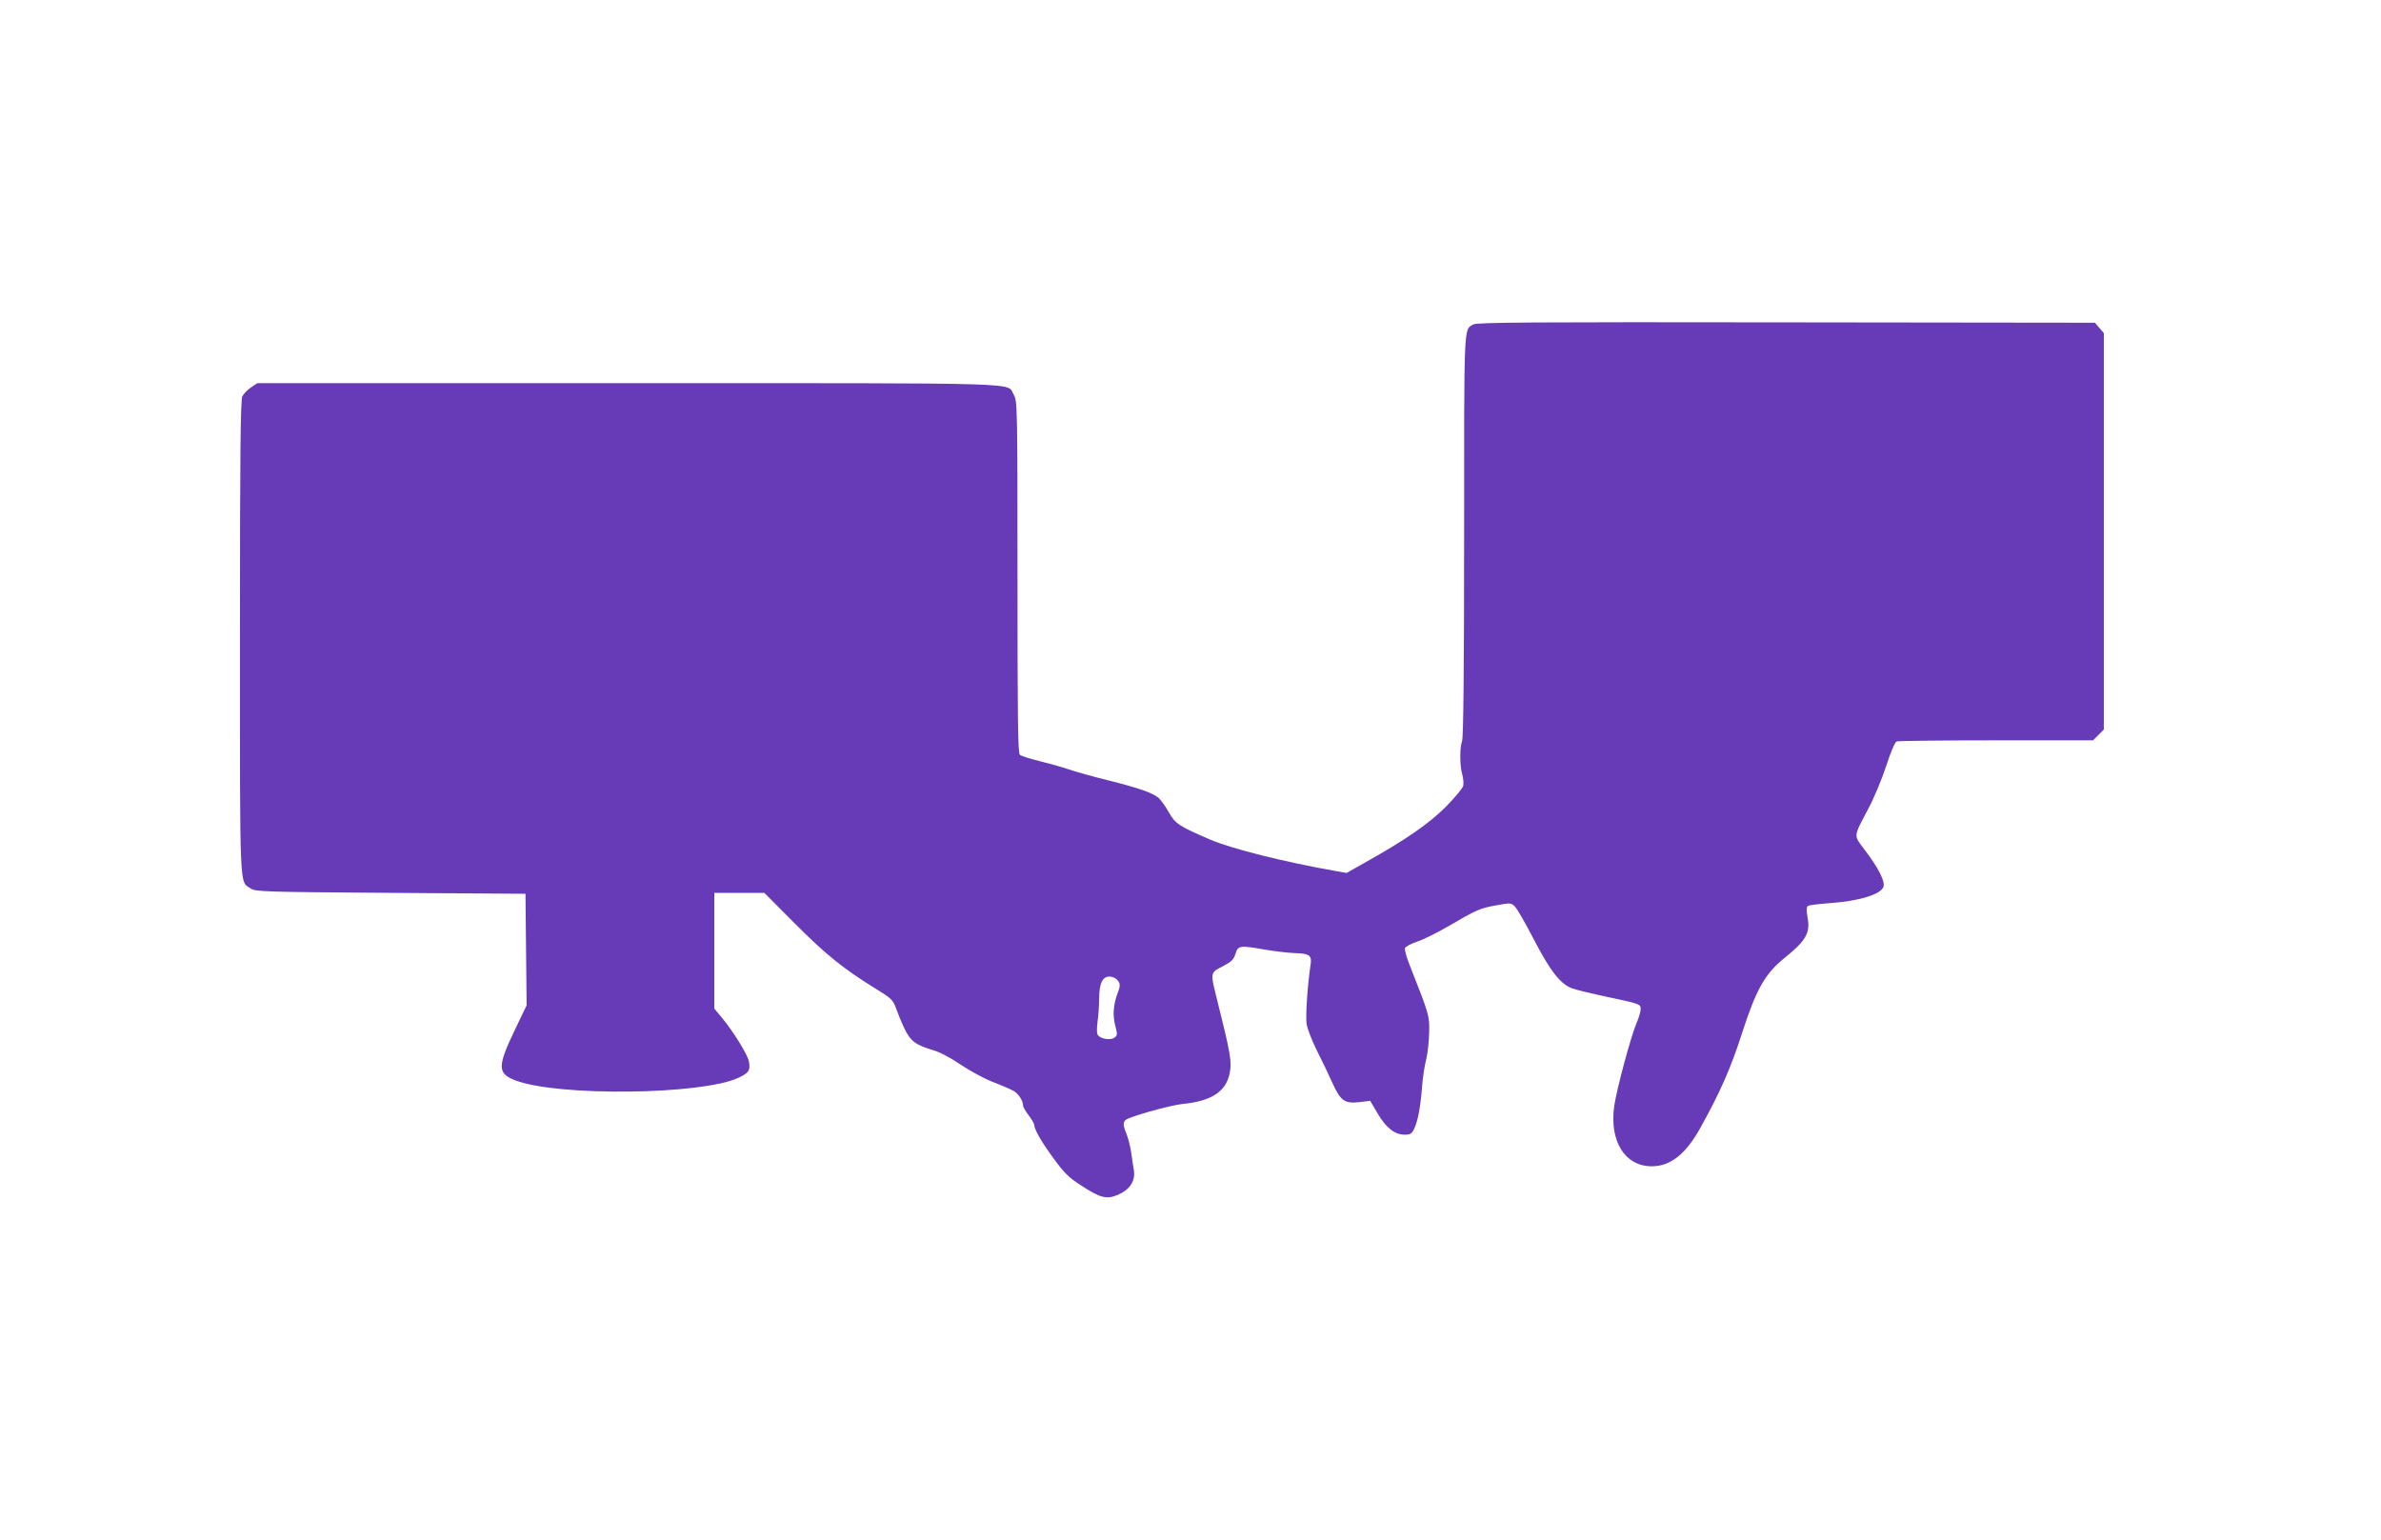
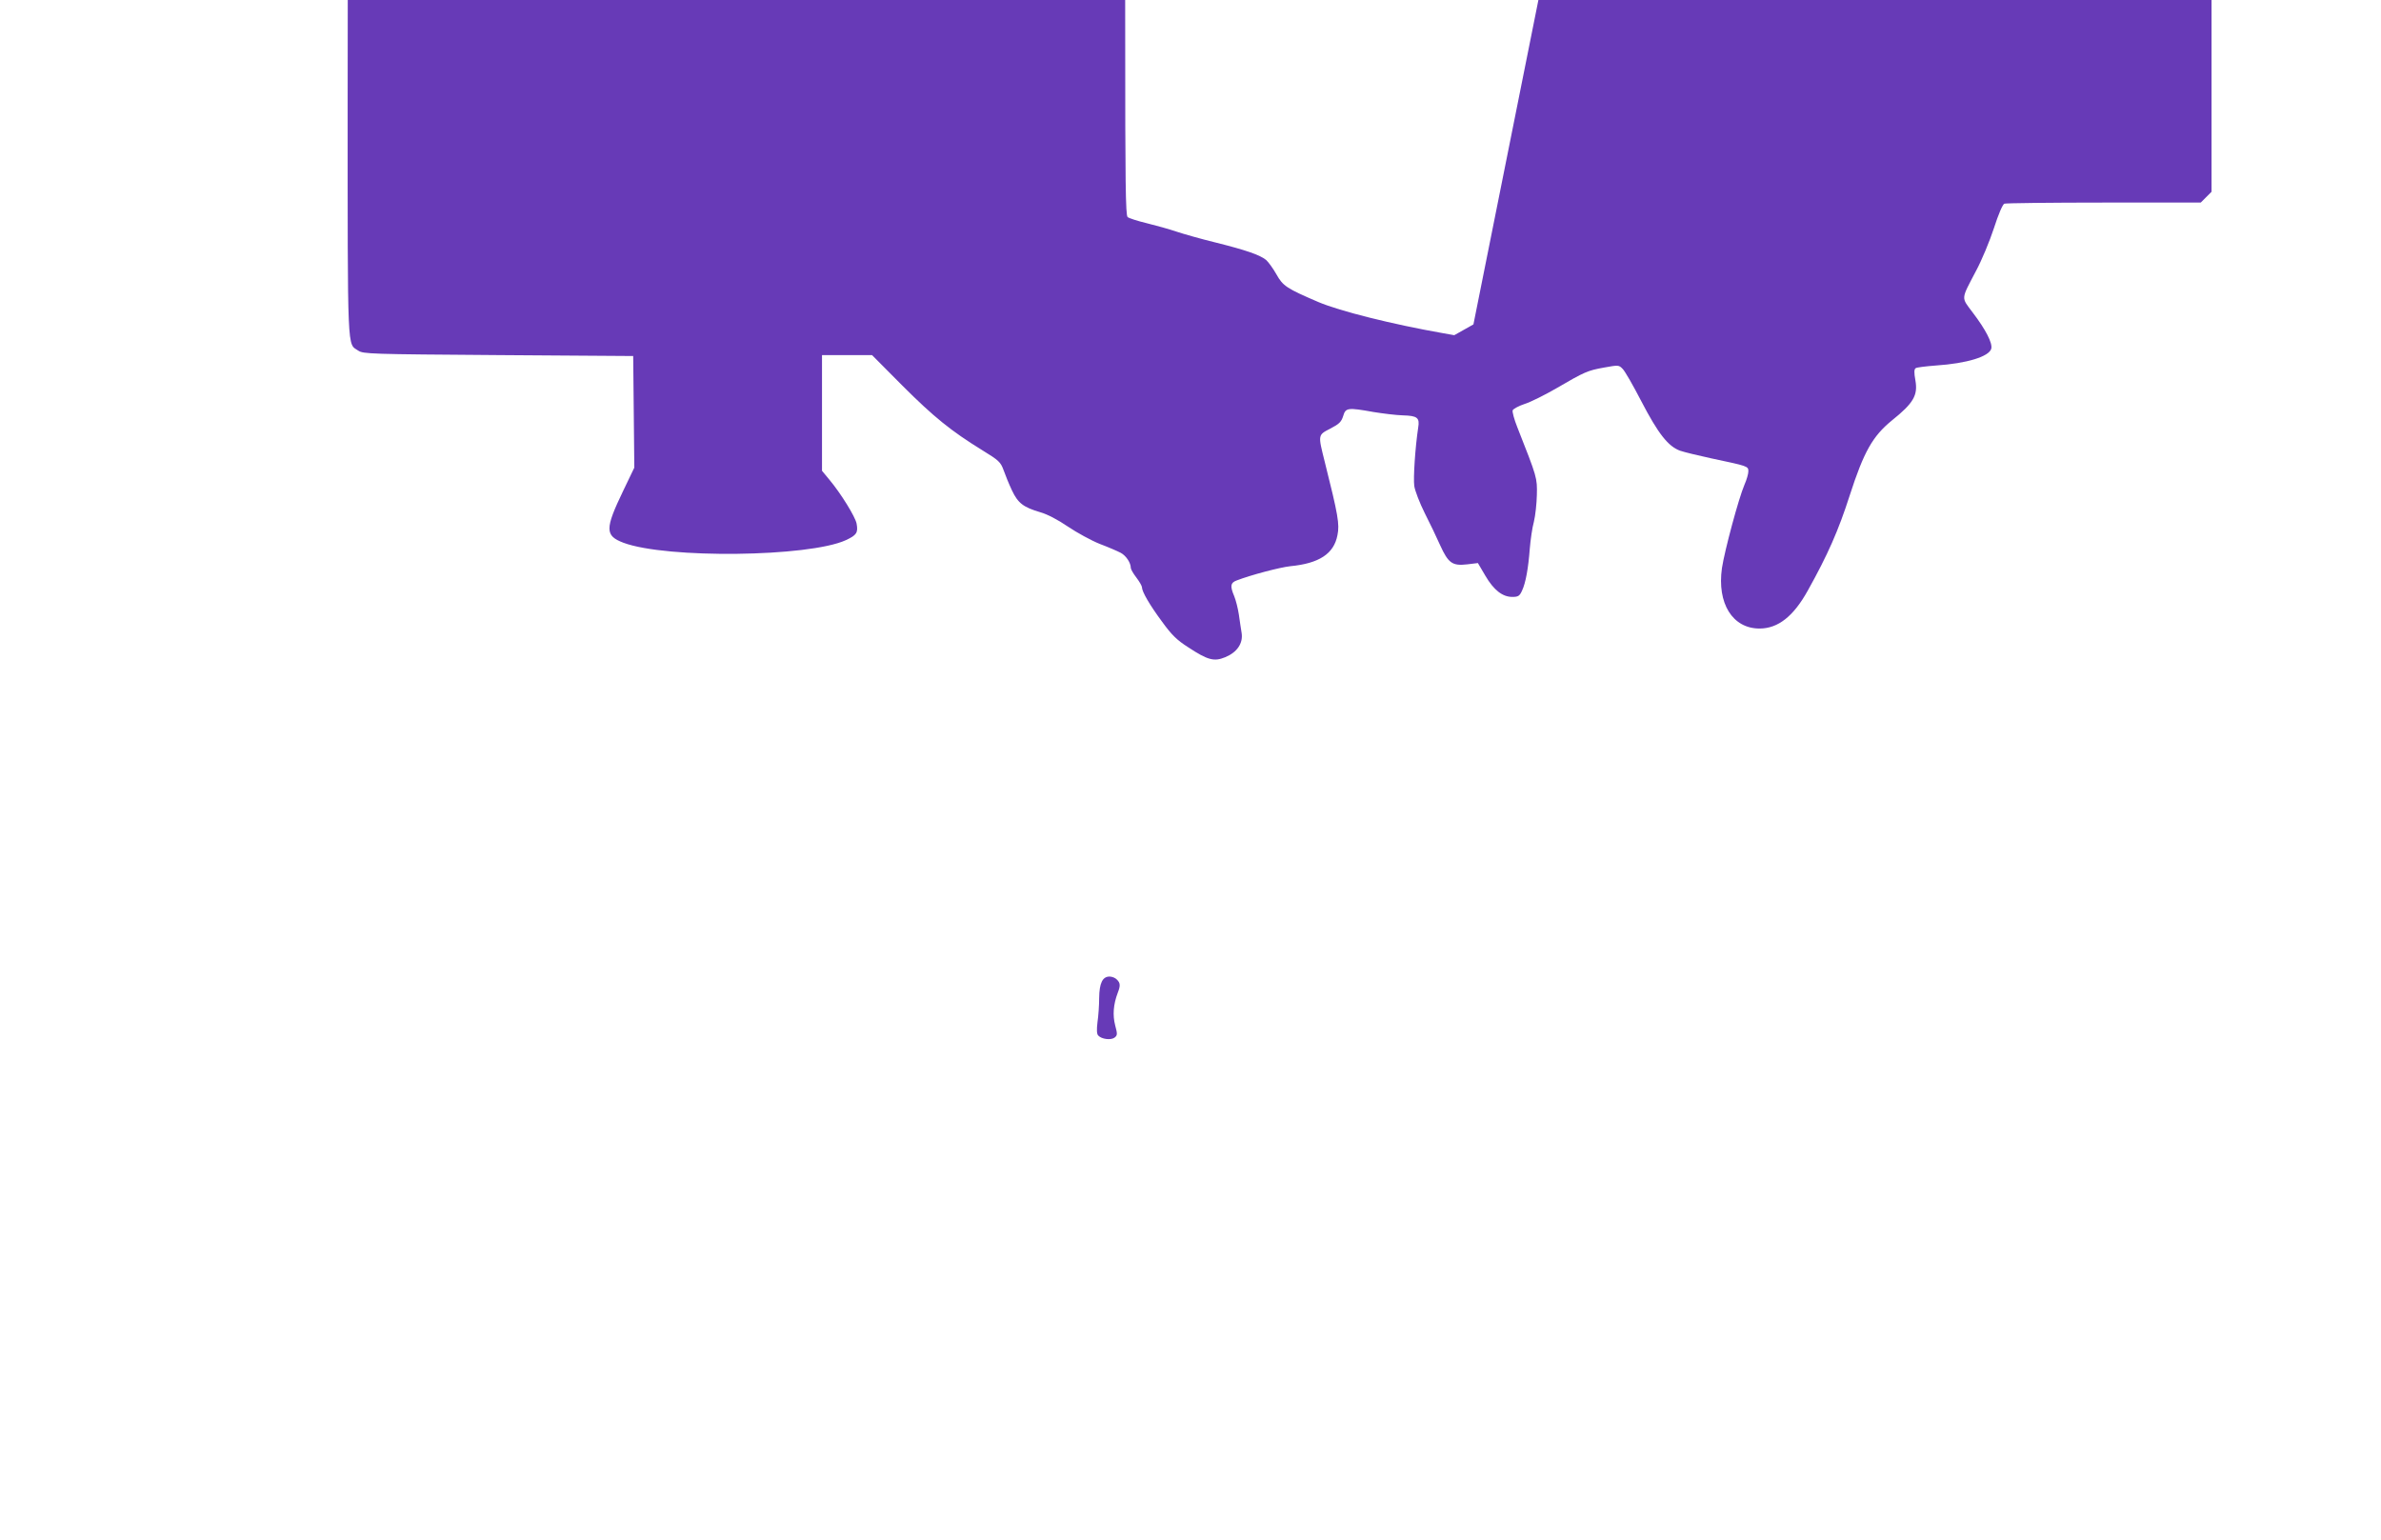
<svg xmlns="http://www.w3.org/2000/svg" version="1.0" width="1280pt" height="828pt" viewBox="0 0 1280 828" preserveAspectRatio="xMidYMid meet">
  <g transform="translate(0,828) scale(0.1,-0.1)" fill="#673ab7" stroke="none">
-     <path d="M7921 6536 c-53 -29 -50 19 -50 -1137 0 -717 -4 -1085 -11 -1103 -13 -35 -13 -130 1 -180 6 -21 8 -49 5 -61 -3 -13 -45 -63 -93 -112 -91 -91 -215 -177 -431 -298 l-103 -58 -62 11 c-272 48 -552 118 -668 167 -170 73 -191 86 -226 149 -18 32 -43 66 -55 77 -34 28 -111 54 -271 94 -78 19 -173 46 -212 59 -38 13 -110 33 -159 45 -50 12 -96 27 -103 33 -11 8 -13 191 -13 957 0 921 -1 947 -20 978 -41 68 130 63 -2073 63 l-1994 0 -34 -23 c-18 -12 -39 -34 -46 -47 -10 -20 -13 -300 -13 -1298 0 -1390 -3 -1307 57 -1348 27 -18 62 -19 753 -24 l725 -5 3 -300 3 -300 -60 -125 c-99 -206 -98 -241 2 -279 231 -86 996 -77 1195 14 58 27 67 40 58 89 -7 37 -85 163 -147 237 l-39 47 0 311 0 311 135 0 134 0 163 -164 c169 -169 262 -244 429 -347 90 -55 99 -64 115 -107 9 -26 29 -75 45 -109 33 -70 62 -91 153 -118 36 -10 94 -40 148 -77 49 -33 126 -75 171 -93 45 -17 96 -39 113 -48 28 -15 54 -53 54 -81 0 -7 13 -30 30 -52 16 -21 30 -45 30 -52 0 -24 42 -96 108 -185 52 -72 80 -99 141 -138 105 -69 139 -78 199 -53 63 26 96 74 88 129 -4 22 -10 67 -15 100 -5 33 -16 77 -25 99 -23 54 -20 72 12 84 77 30 234 71 289 77 156 15 235 67 254 167 12 59 4 106 -68 393 -37 148 -38 145 30 180 48 25 59 36 69 68 13 44 24 46 163 21 50 -8 121 -17 158 -18 78 -2 91 -13 82 -66 -16 -106 -27 -272 -21 -314 4 -26 29 -91 56 -145 27 -53 64 -130 83 -173 44 -97 66 -112 145 -103 l58 7 40 -68 c45 -77 92 -114 145 -114 32 0 39 5 52 33 20 42 34 121 42 227 4 47 13 112 22 144 8 33 15 98 16 145 2 91 2 92 -105 363 -17 42 -28 84 -25 91 3 8 33 24 66 35 34 11 109 49 168 83 154 90 169 96 257 112 77 14 80 14 100 -7 12 -11 57 -90 101 -175 90 -173 144 -242 208 -265 23 -8 98 -26 167 -41 198 -42 200 -42 200 -70 0 -13 -9 -45 -21 -72 -31 -72 -107 -355 -121 -448 -27 -190 57 -325 202 -325 100 0 183 66 260 205 107 192 164 321 225 511 76 235 123 318 227 403 116 93 140 135 126 215 -8 44 -7 60 2 66 6 4 55 10 108 14 166 11 287 48 298 91 7 30 -30 102 -100 194 -63 84 -64 67 17 222 31 57 74 161 97 231 24 75 47 128 56 132 9 3 250 6 536 6 l520 0 29 29 29 29 0 1066 0 1065 -24 28 -24 28 -1659 2 c-1364 2 -1662 0 -1682 -11z m-1917 -3522 c19 -18 20 -33 5 -71 -24 -63 -28 -121 -14 -175 13 -48 12 -54 -3 -66 -19 -15 -70 -9 -88 11 -8 8 -9 31 -4 72 5 33 9 92 9 130 1 80 18 115 56 115 13 0 31 -7 39 -16z" />
+     <path d="M7921 6536 l-103 -58 -62 11 c-272 48 -552 118 -668 167 -170 73 -191 86 -226 149 -18 32 -43 66 -55 77 -34 28 -111 54 -271 94 -78 19 -173 46 -212 59 -38 13 -110 33 -159 45 -50 12 -96 27 -103 33 -11 8 -13 191 -13 957 0 921 -1 947 -20 978 -41 68 130 63 -2073 63 l-1994 0 -34 -23 c-18 -12 -39 -34 -46 -47 -10 -20 -13 -300 -13 -1298 0 -1390 -3 -1307 57 -1348 27 -18 62 -19 753 -24 l725 -5 3 -300 3 -300 -60 -125 c-99 -206 -98 -241 2 -279 231 -86 996 -77 1195 14 58 27 67 40 58 89 -7 37 -85 163 -147 237 l-39 47 0 311 0 311 135 0 134 0 163 -164 c169 -169 262 -244 429 -347 90 -55 99 -64 115 -107 9 -26 29 -75 45 -109 33 -70 62 -91 153 -118 36 -10 94 -40 148 -77 49 -33 126 -75 171 -93 45 -17 96 -39 113 -48 28 -15 54 -53 54 -81 0 -7 13 -30 30 -52 16 -21 30 -45 30 -52 0 -24 42 -96 108 -185 52 -72 80 -99 141 -138 105 -69 139 -78 199 -53 63 26 96 74 88 129 -4 22 -10 67 -15 100 -5 33 -16 77 -25 99 -23 54 -20 72 12 84 77 30 234 71 289 77 156 15 235 67 254 167 12 59 4 106 -68 393 -37 148 -38 145 30 180 48 25 59 36 69 68 13 44 24 46 163 21 50 -8 121 -17 158 -18 78 -2 91 -13 82 -66 -16 -106 -27 -272 -21 -314 4 -26 29 -91 56 -145 27 -53 64 -130 83 -173 44 -97 66 -112 145 -103 l58 7 40 -68 c45 -77 92 -114 145 -114 32 0 39 5 52 33 20 42 34 121 42 227 4 47 13 112 22 144 8 33 15 98 16 145 2 91 2 92 -105 363 -17 42 -28 84 -25 91 3 8 33 24 66 35 34 11 109 49 168 83 154 90 169 96 257 112 77 14 80 14 100 -7 12 -11 57 -90 101 -175 90 -173 144 -242 208 -265 23 -8 98 -26 167 -41 198 -42 200 -42 200 -70 0 -13 -9 -45 -21 -72 -31 -72 -107 -355 -121 -448 -27 -190 57 -325 202 -325 100 0 183 66 260 205 107 192 164 321 225 511 76 235 123 318 227 403 116 93 140 135 126 215 -8 44 -7 60 2 66 6 4 55 10 108 14 166 11 287 48 298 91 7 30 -30 102 -100 194 -63 84 -64 67 17 222 31 57 74 161 97 231 24 75 47 128 56 132 9 3 250 6 536 6 l520 0 29 29 29 29 0 1066 0 1065 -24 28 -24 28 -1659 2 c-1364 2 -1662 0 -1682 -11z m-1917 -3522 c19 -18 20 -33 5 -71 -24 -63 -28 -121 -14 -175 13 -48 12 -54 -3 -66 -19 -15 -70 -9 -88 11 -8 8 -9 31 -4 72 5 33 9 92 9 130 1 80 18 115 56 115 13 0 31 -7 39 -16z" />
  </g>
</svg>